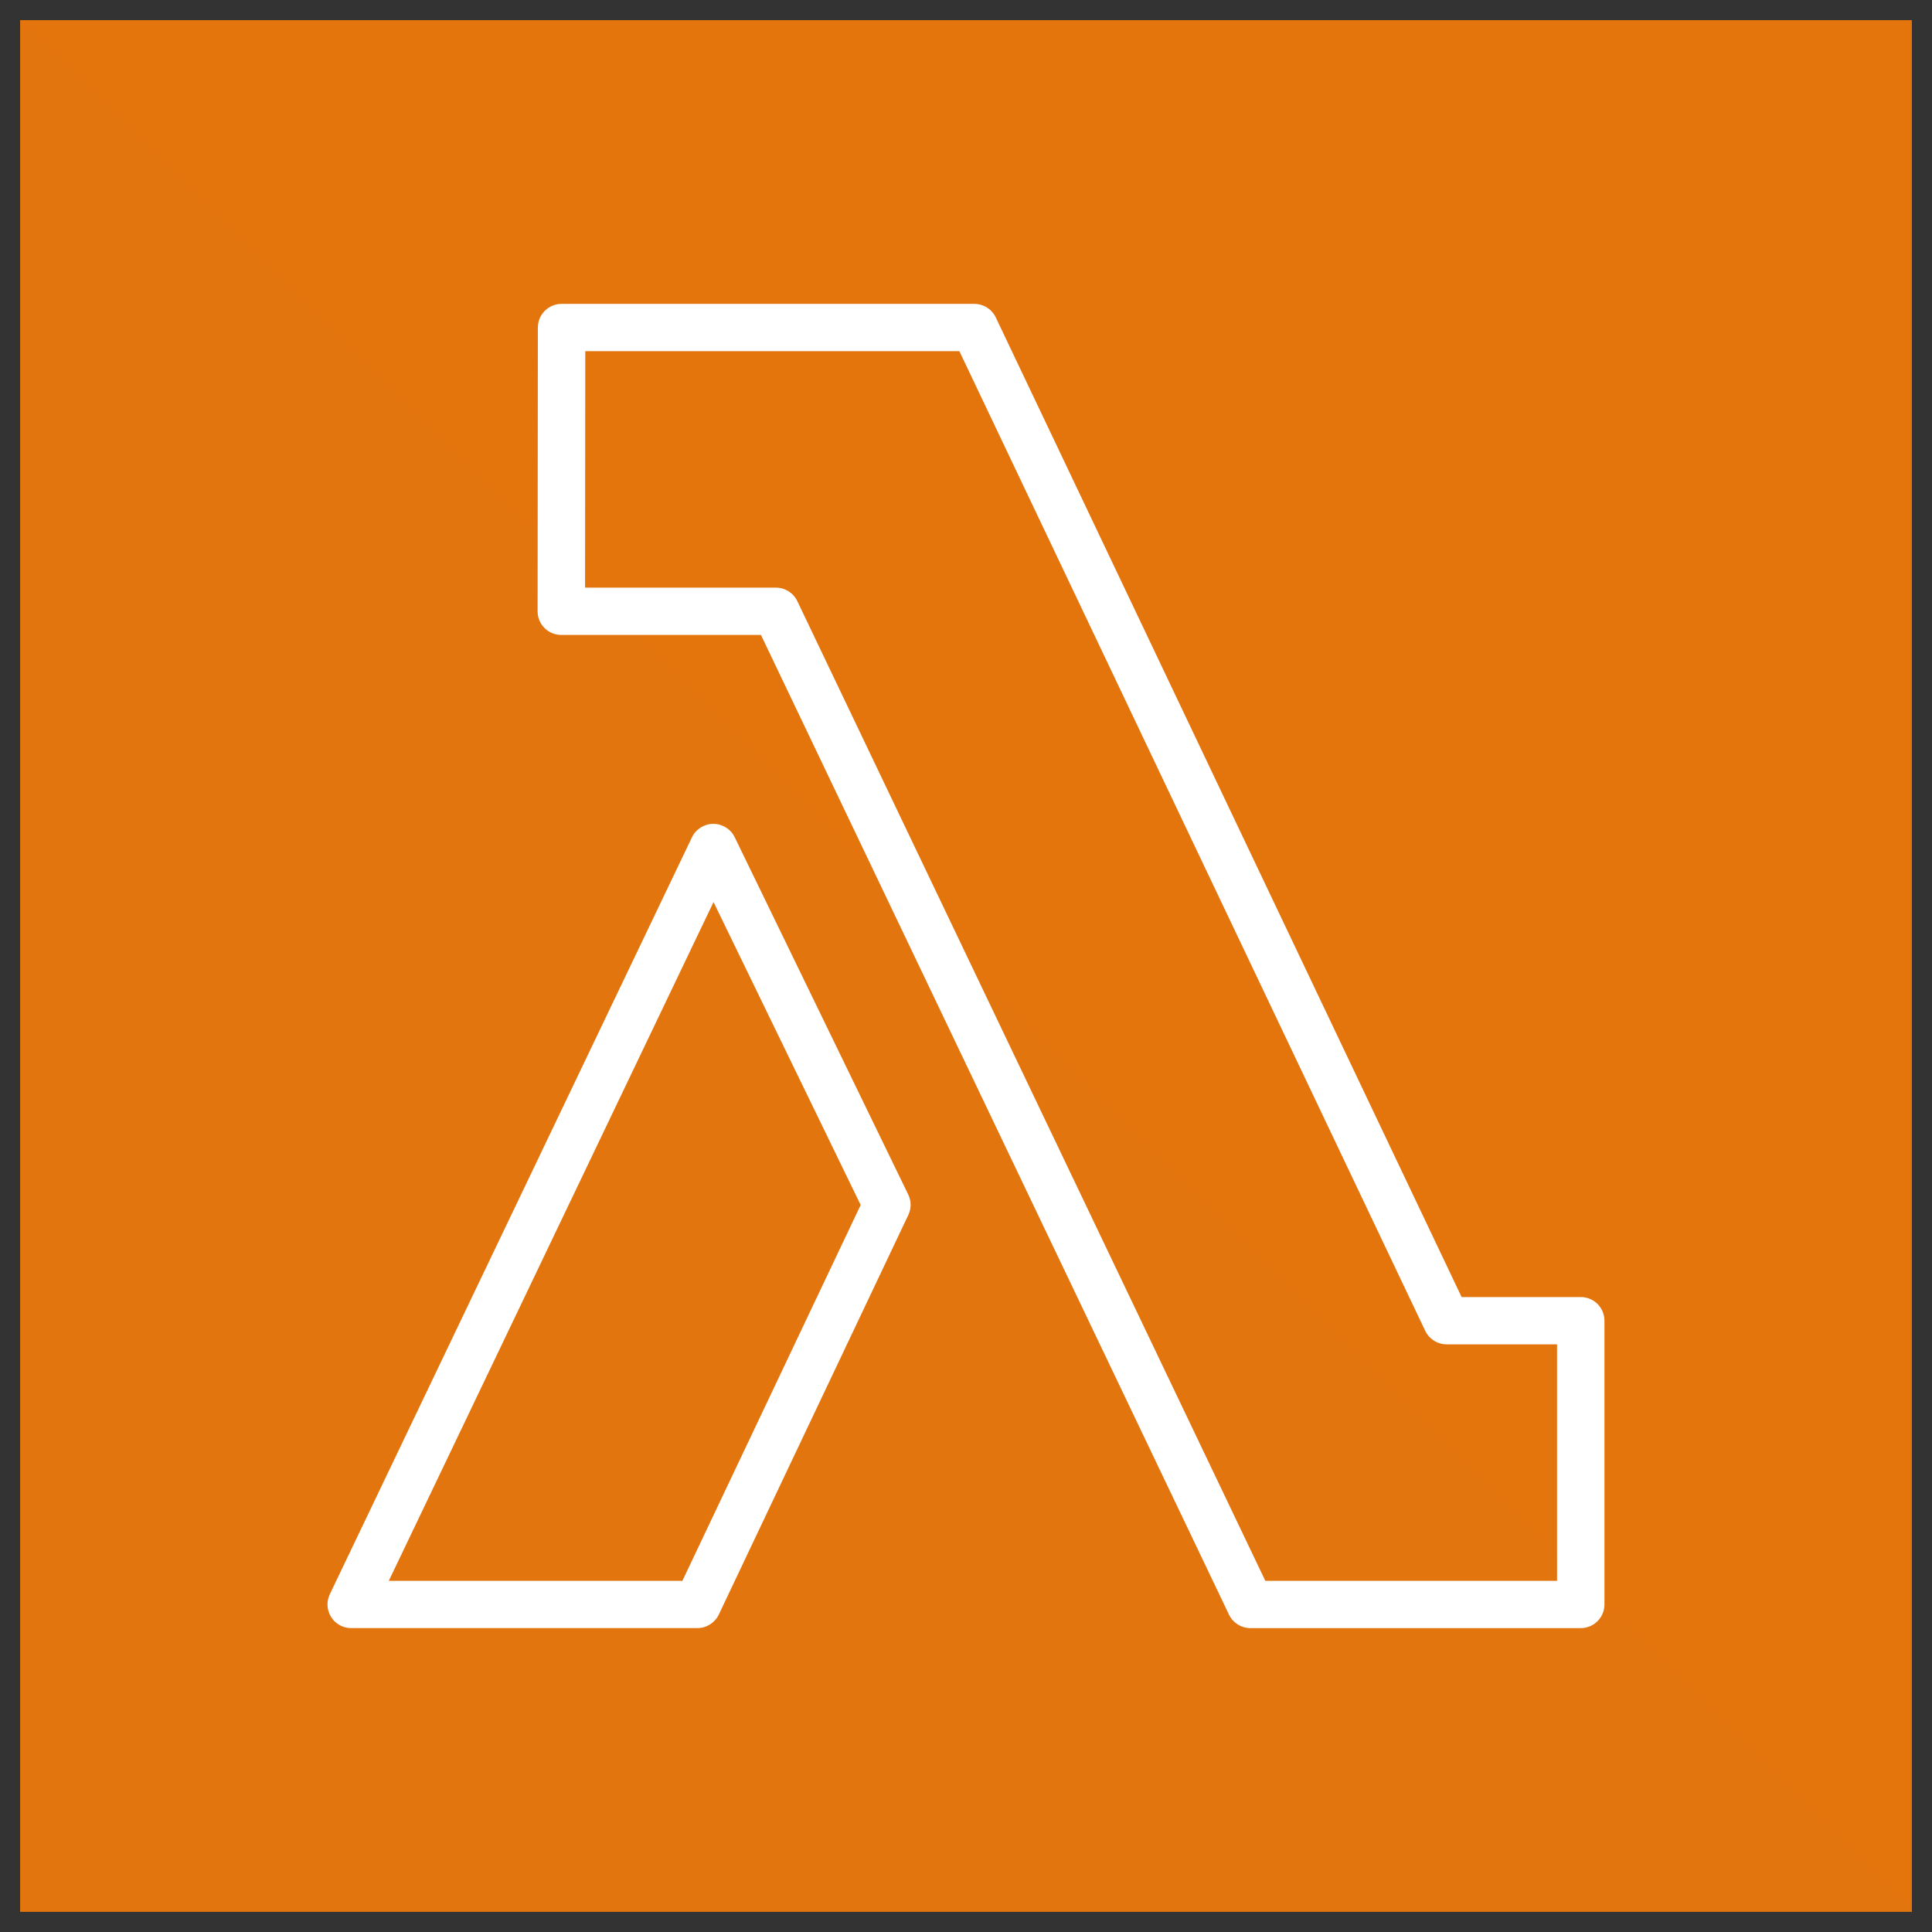
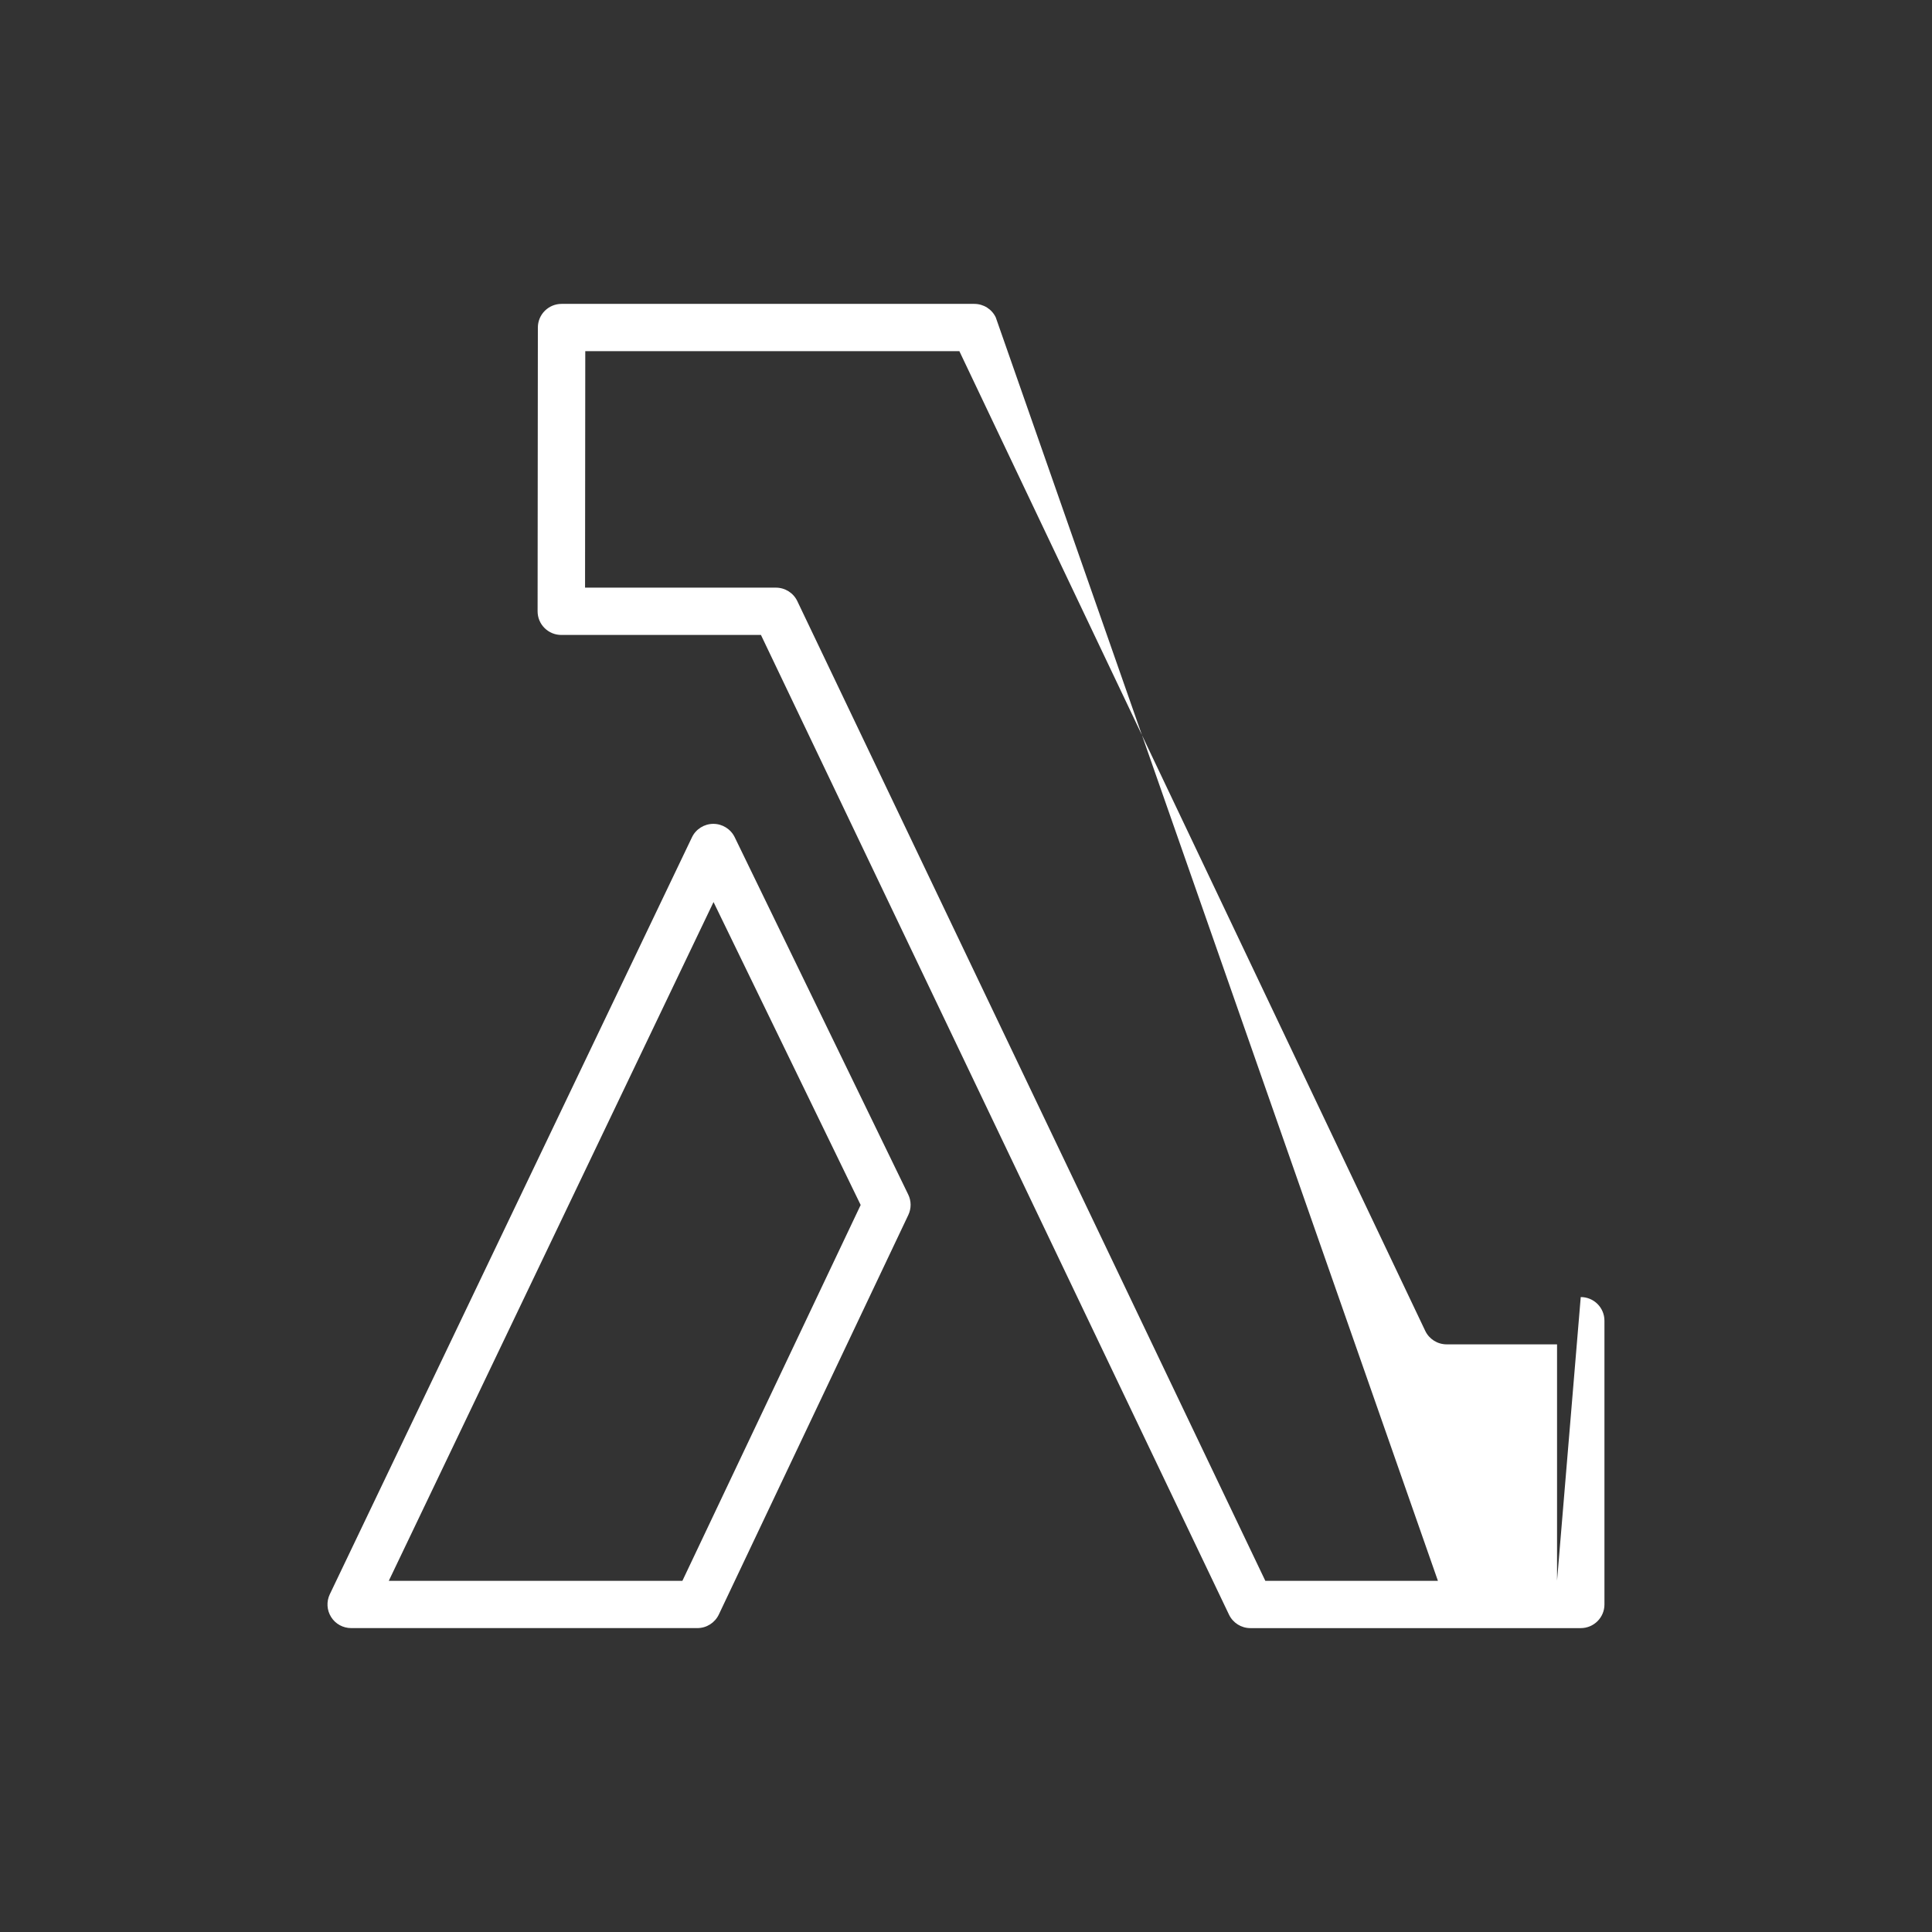
<svg xmlns="http://www.w3.org/2000/svg" fill="none" viewBox="0 0 96 96" id="Aws-Lambda--Streamline-Svg-Logos" height="24" width="24">
  <rect x="0" y="0" width="96" height="96" fill="#333333" stroke="none" />
  <desc>
    Aws Lambda Streamline Icon: https://streamlinehq.com
  </desc>
-   <path fill="url(#a)" d="M95 1H1v94h94V1Z" />
-   <path fill="#ffffff" d="M33.908 78.55H19.319l16.136-33.727 7.311 15.052-8.858 18.675Zm2.599-36.95c-.198-.405-.61-.663-1.06-.663h-.004c-.453.001-.866.261-1.06.668l-17.995 37.613c-.174.364-.15.792.067 1.134.214.341.591.547.995.547h17.202c.456 0 .869-.262 1.065-.672l9.418-19.858c.152-.322.151-.694-.006-1.014l-8.623-17.757Zm40.861 36.95H62.873L39.618 29.87c-.194-.409-.609-.67-1.063-.67h-9.484l.011-11.75h18.589l23.148 48.679c.194.409.609.671 1.063.671h5.487v11.75Zm1.178-14.1h-5.919L49.479 15.771c-.194-.409-.609-.671-1.065-.671H27.904c-.649 0-1.177.525-1.178 1.174l-.013 14.1c0 .313.122.611.345.832.22.221.519.344.833.344h9.92L61.068 80.23c.196.409.608.67 1.062.67h16.416c.651 0 1.178-.526 1.178-1.175v-14.1c0-.649-.526-1.175-1.178-1.175Z" />
+   <path fill="#ffffff" d="M33.908 78.55H19.319l16.136-33.727 7.311 15.052-8.858 18.675Zm2.599-36.95c-.198-.405-.61-.663-1.06-.663h-.004c-.453.001-.866.261-1.06.668l-17.995 37.613c-.174.364-.15.792.067 1.134.214.341.591.547.995.547h17.202c.456 0 .869-.262 1.065-.672l9.418-19.858c.152-.322.151-.694-.006-1.014l-8.623-17.757Zm40.861 36.95H62.873L39.618 29.87c-.194-.409-.609-.67-1.063-.67h-9.484l.011-11.75h18.589l23.148 48.679c.194.409.609.671 1.063.671h5.487v11.75Zh-5.919L49.479 15.771c-.194-.409-.609-.671-1.065-.671H27.904c-.649 0-1.177.525-1.178 1.174l-.013 14.1c0 .313.122.611.345.832.22.221.519.344.833.344h9.92L61.068 80.23c.196.409.608.67 1.062.67h16.416c.651 0 1.178-.526 1.178-1.175v-14.1c0-.649-.526-1.175-1.178-1.175Z" />
  <defs>
    <linearGradient id="a" x1="1" x2="9401" y1="9401" y2="1" gradientUnits="userSpaceOnUse">
      <stop stop-color="#c8511b" />
      <stop offset="1" stop-color="#f90" />
    </linearGradient>
  </defs>
</svg>